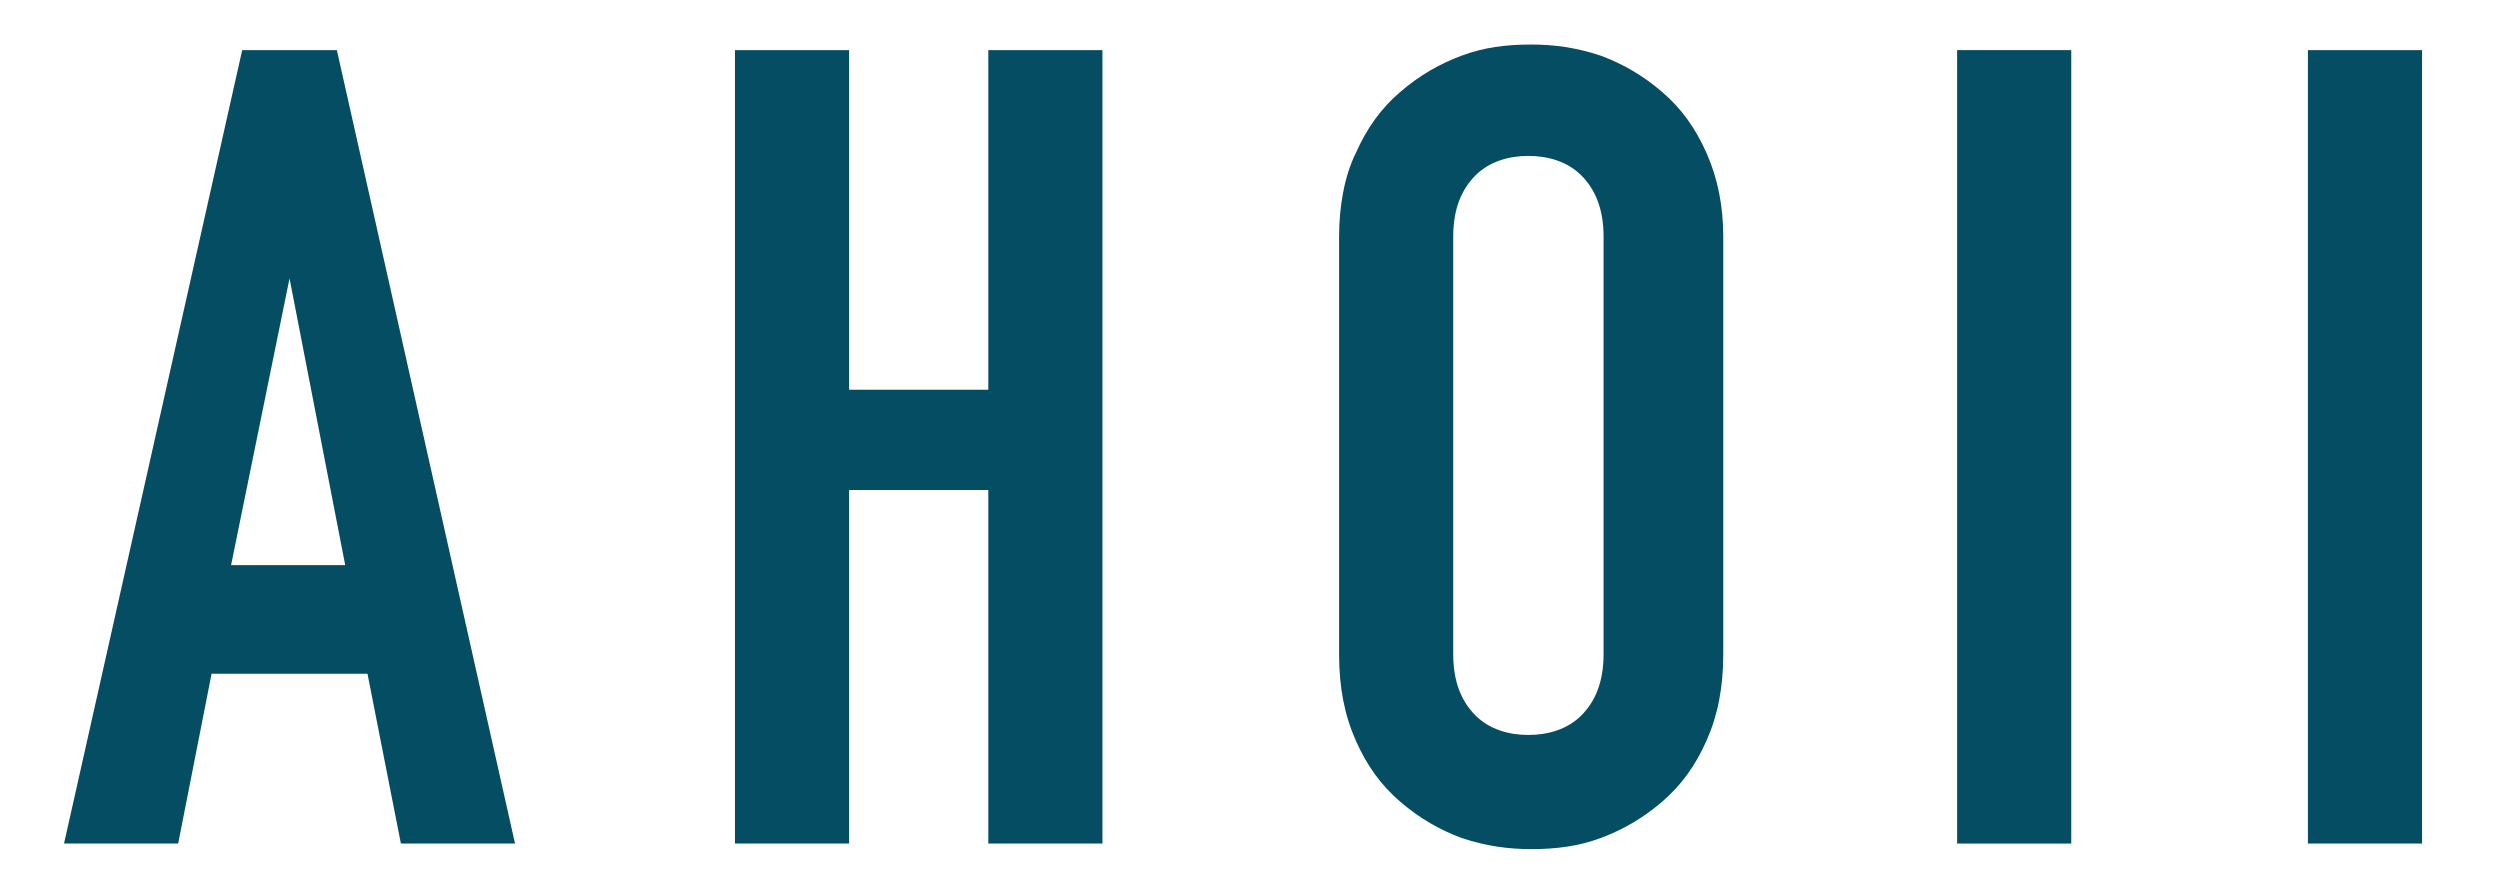
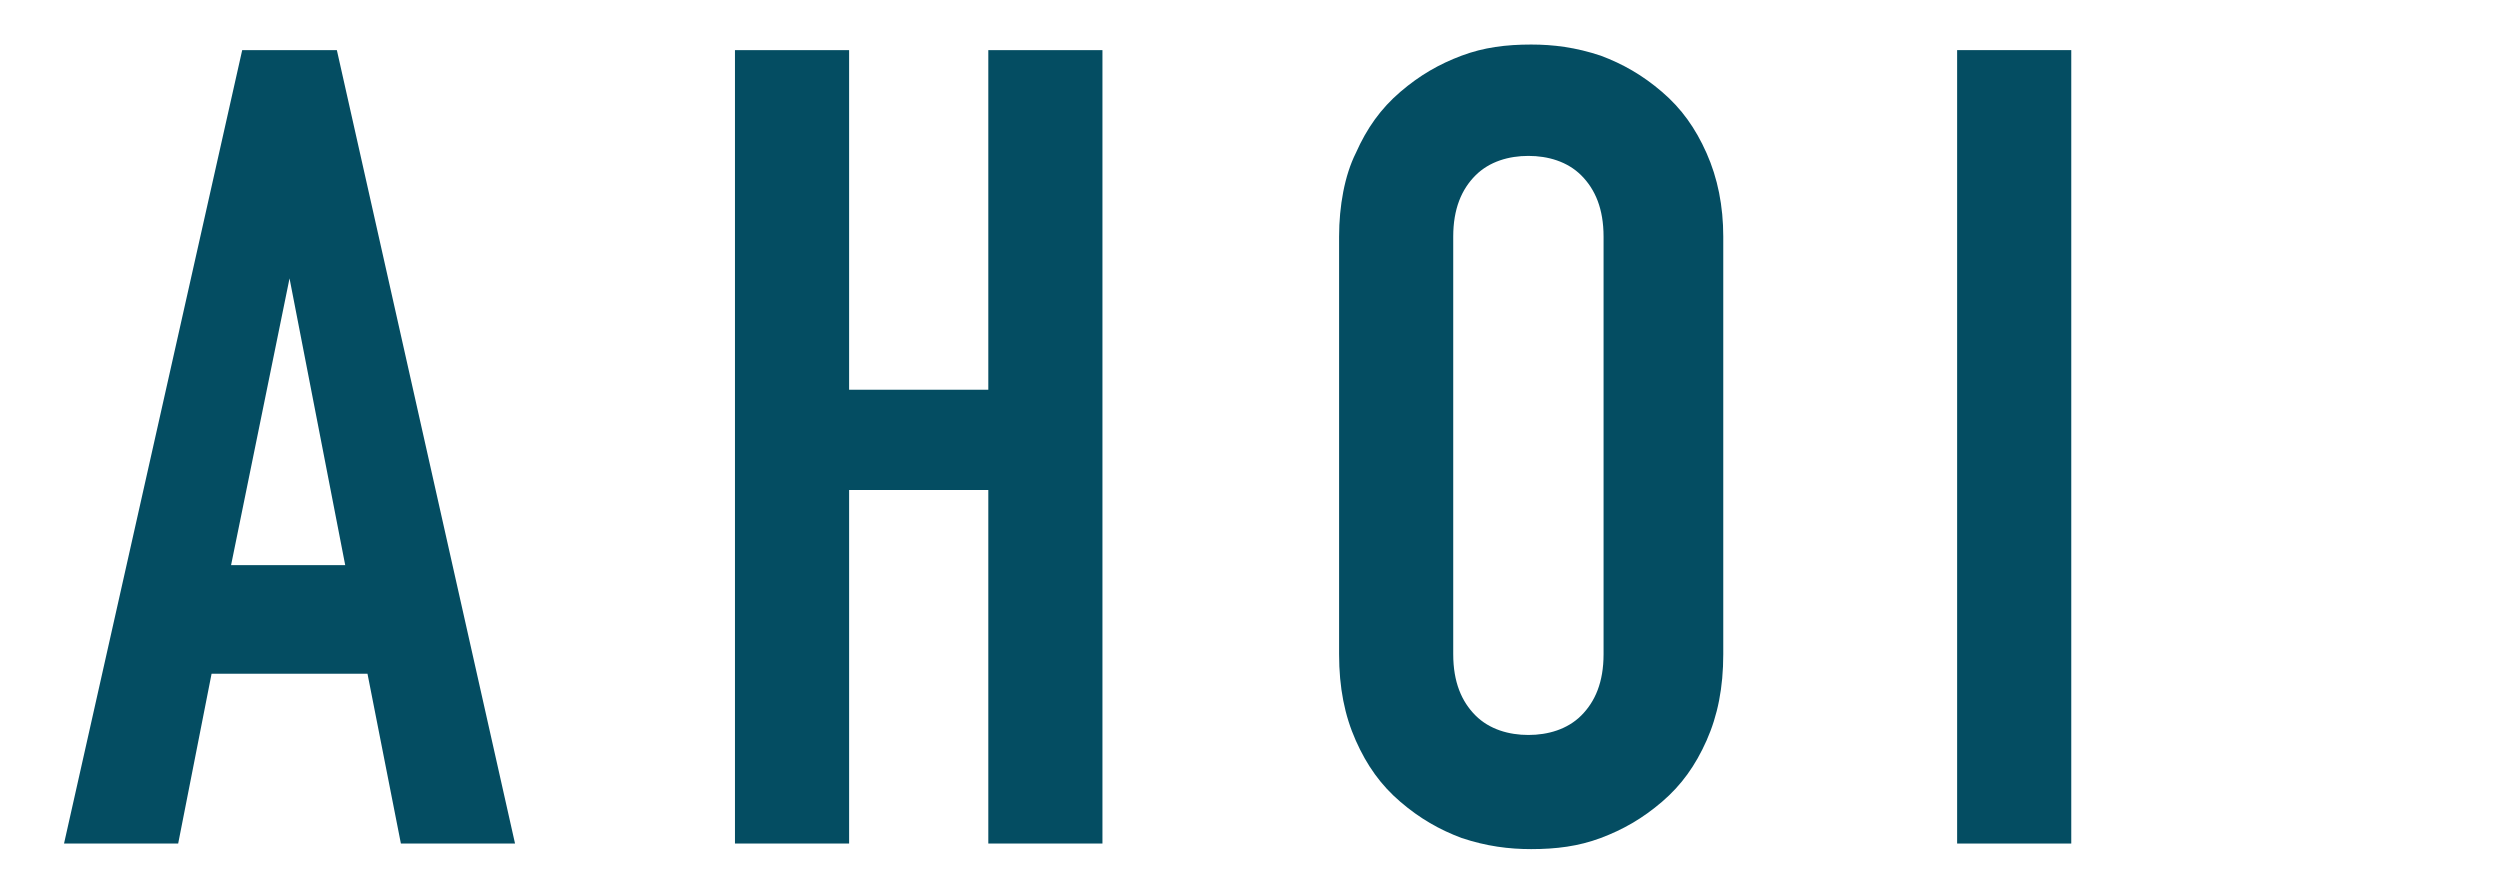
<svg xmlns="http://www.w3.org/2000/svg" version="1.1" id="Ebene_1" x="0px" y="0px" viewBox="0 0 89.8 32" style="enable-background:new 0 0 89.8 32;" xml:space="preserve">
  <style type="text/css">
	.st0{fill:#044D62;}
</style>
  <g id="BG">
</g>
  <g id="Misc">
</g>
  <g id="Text_und_Grafik">
</g>
  <g id="Icons">
    <g>
      <path class="st0" d="M8.7,1.8h3.4l6.4,28.5h-4.1l-1.2-6.1H7.6l-1.2,6.1H2.3L8.7,1.8z M10.4,10L10.4,10L8.3,20.3h4.1L10.4,10z" />
      <path class="st0" d="M26.4,1.8h4.1V14h5V1.8h4.1v28.5h-4.1V17.6h-5v12.7h-4.1C26.4,30.2,26.4,1.8,26.4,1.8z" />
      <path class="st0" d="M48.1,8.5c0-1.1,0.2-2.2,0.6-3c0.4-0.9,0.9-1.6,1.6-2.2c0.7-0.6,1.4-1,2.2-1.3s1.6-0.4,2.5-0.4    c0.8,0,1.6,0.1,2.5,0.4c0.8,0.3,1.5,0.7,2.2,1.3s1.2,1.3,1.6,2.2s0.6,1.9,0.6,3v15c0,1.2-0.2,2.2-0.6,3.1    c-0.4,0.9-0.9,1.6-1.6,2.2c-0.7,0.6-1.4,1-2.2,1.3s-1.6,0.4-2.5,0.4c-0.8,0-1.6-0.1-2.5-0.4c-0.8-0.3-1.5-0.7-2.2-1.3    c-0.7-0.6-1.2-1.3-1.6-2.2c-0.4-0.9-0.6-1.9-0.6-3.1V8.5z M52.2,23.5c0,1,0.3,1.7,0.8,2.2s1.2,0.7,1.9,0.7s1.4-0.2,1.9-0.7    s0.8-1.2,0.8-2.2v-15c0-1-0.3-1.7-0.8-2.2s-1.2-0.7-1.9-0.7S53.5,5.8,53,6.3s-0.8,1.2-0.8,2.2V23.5z" />
      <path class="st0" d="M70.3,1.8h4.1v28.5h-4.1V1.8z" />
-       <path class="st0" d="M82.9,1.8H87v28.5h-4.1V1.8z" />
    </g>
  </g>
</svg>